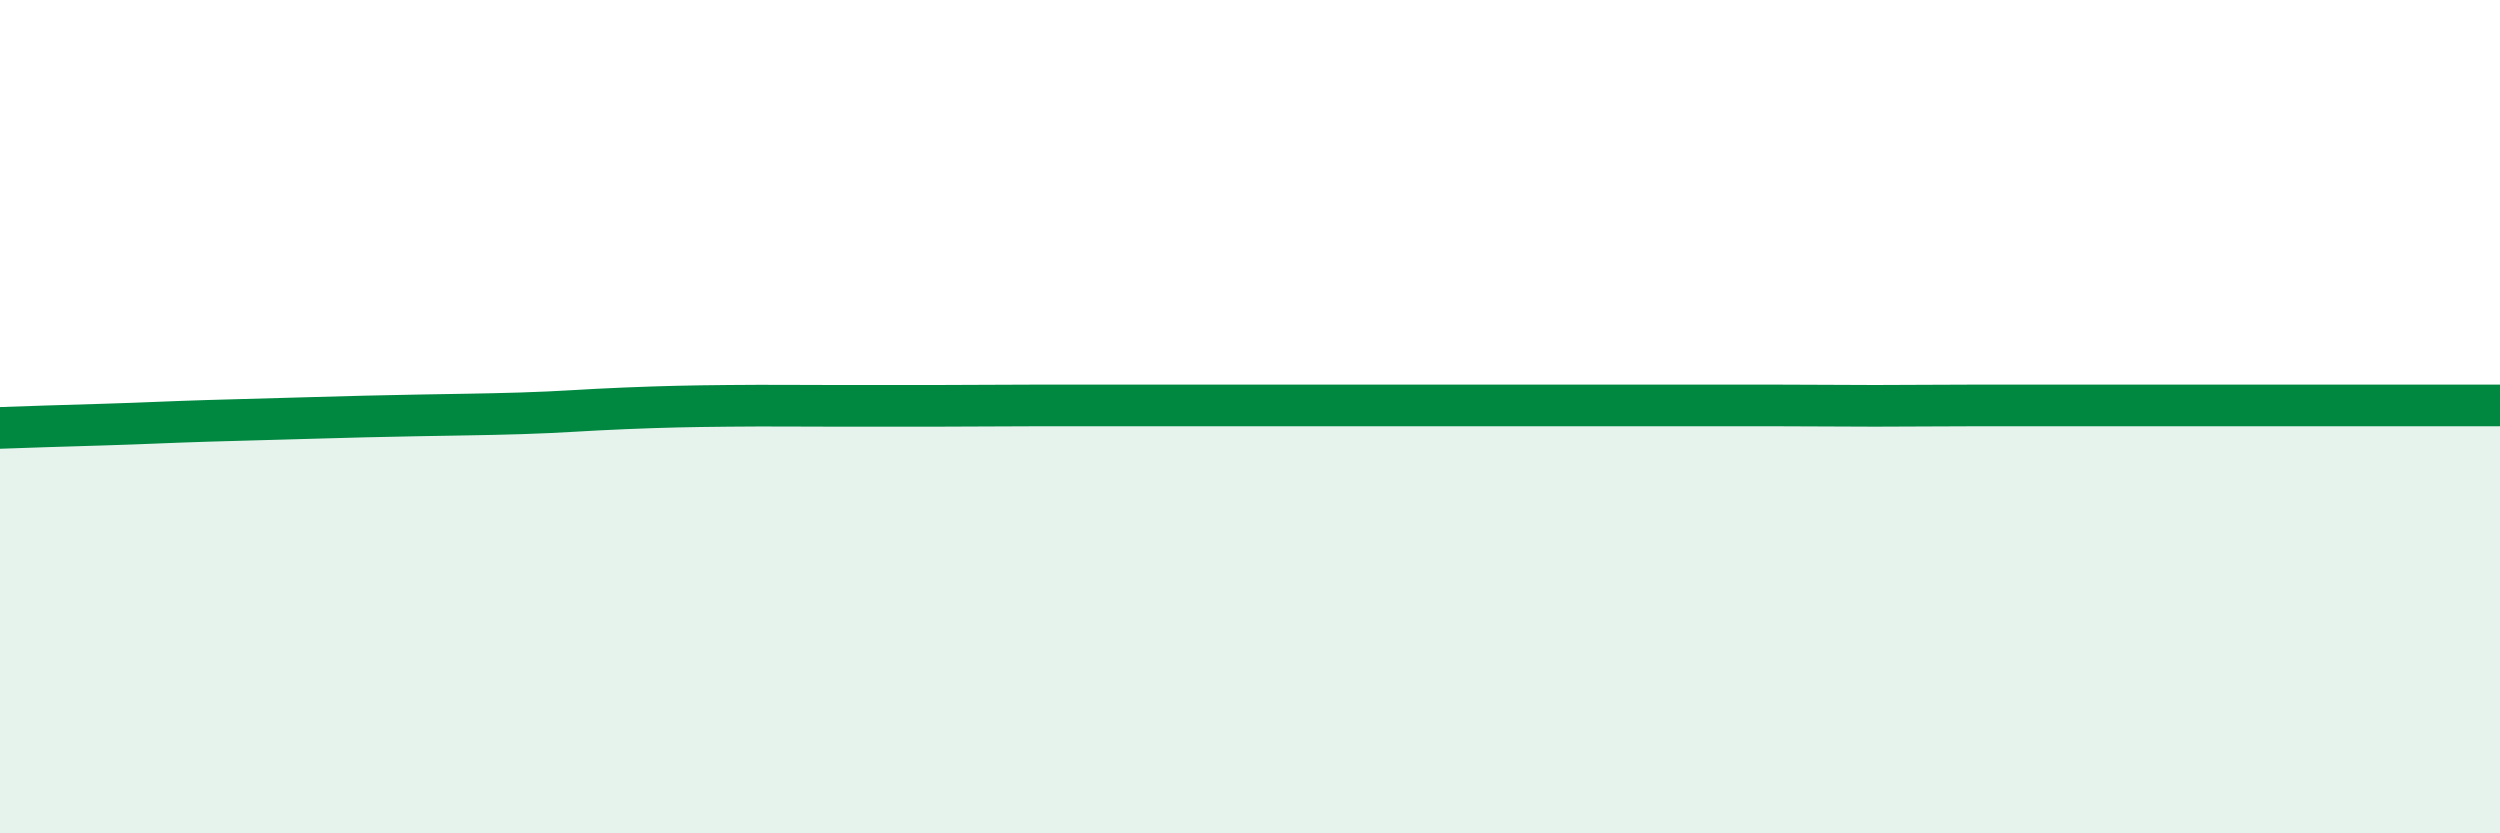
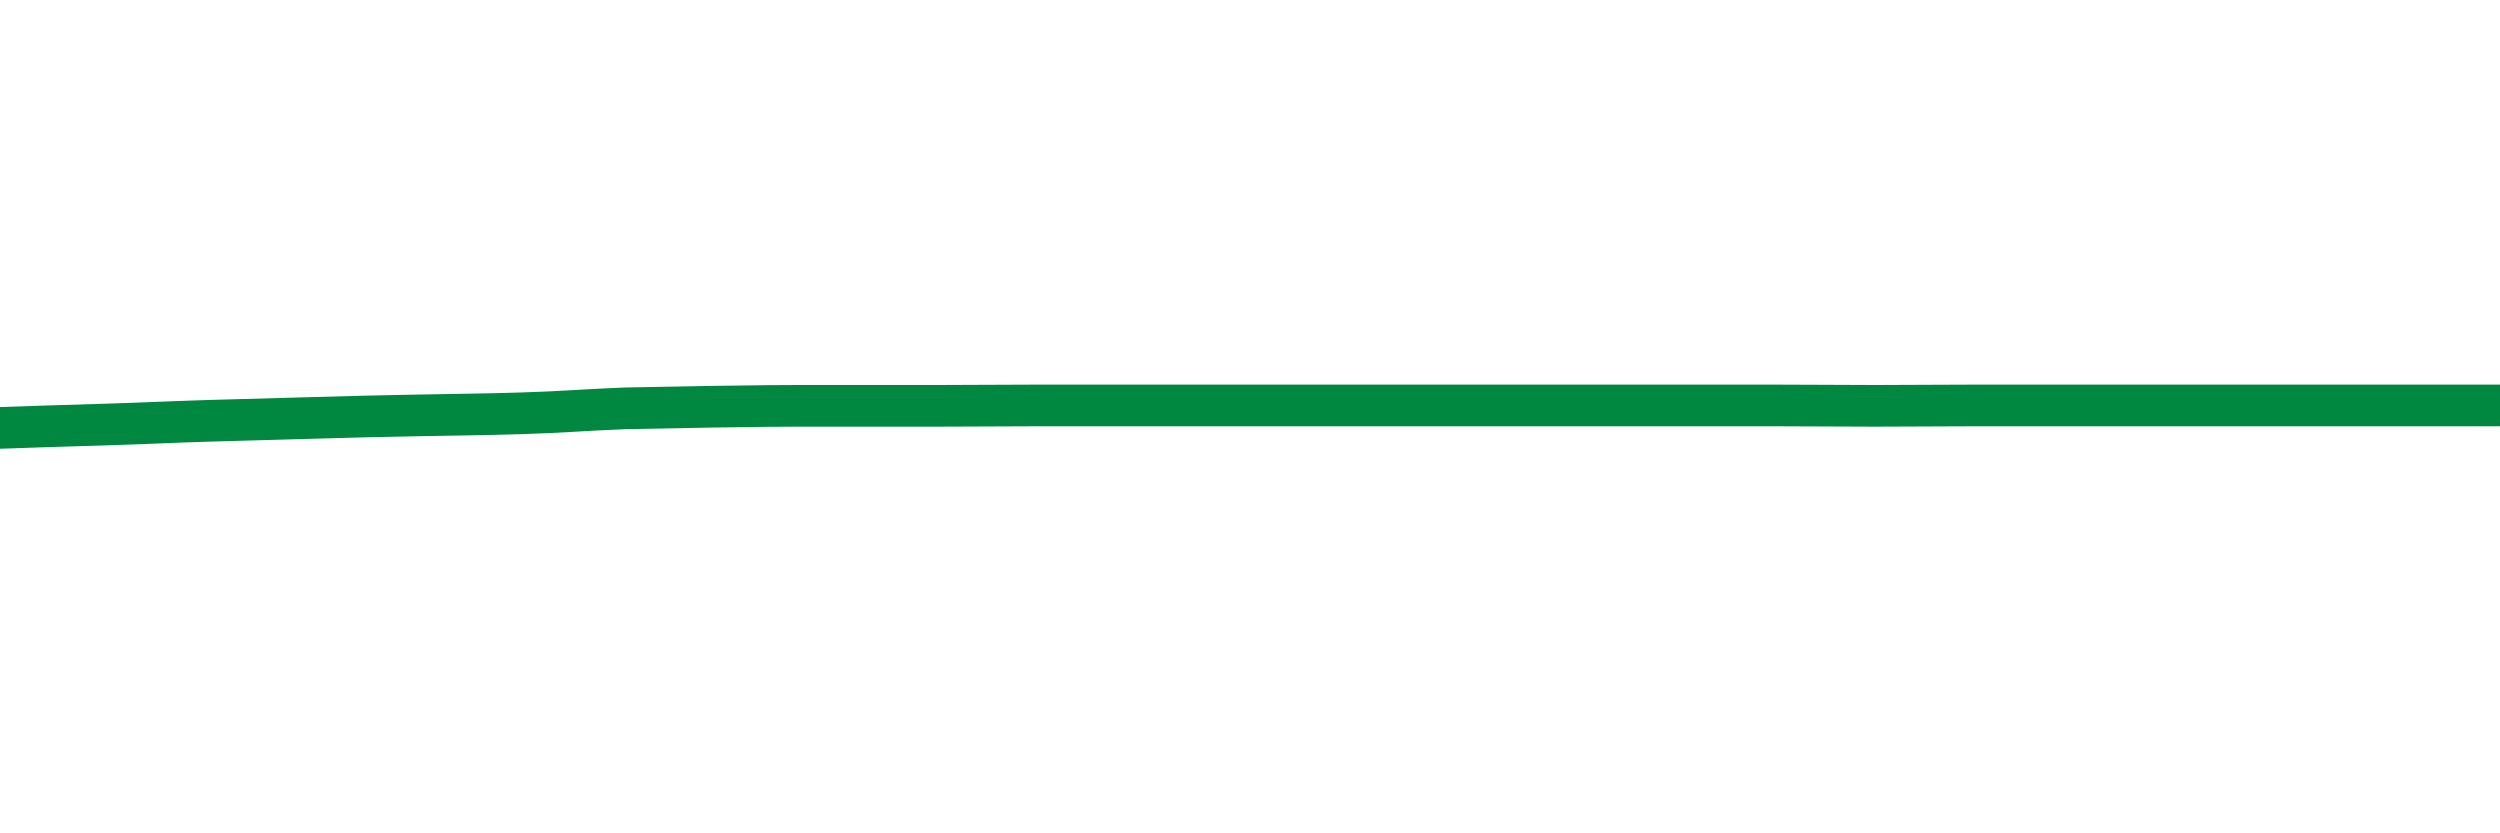
<svg xmlns="http://www.w3.org/2000/svg" width="60" height="20" viewBox="0 0 60 20">
-   <path d="M 0,10.27 C 0.5,10.25 1.5,10.22 2.5,10.19 C 3.5,10.16 4,10.13 5,10.1 C 6,10.07 6.5,10.06 7.5,10.03 C 8.5,10 9,9.99 10,9.97 C 11,9.95 11.5,9.95 12.5,9.92 C 13.5,9.89 14,9.84 15,9.8 C 16,9.76 16.5,9.75 17.5,9.74 C 18.5,9.73 19,9.74 20,9.74 C 21,9.74 21.5,9.74 22.5,9.74 C 23.5,9.74 24,9.73 25,9.73 C 26,9.73 26.5,9.73 27.5,9.73 C 28.5,9.73 29,9.73 30,9.73 C 31,9.73 31.5,9.73 32.5,9.73 C 33.5,9.73 34,9.73 35,9.73 C 36,9.73 36.5,9.73 37.5,9.73 C 38.5,9.73 39,9.73 40,9.73 C 41,9.73 41.5,9.73 42.5,9.73 C 43.5,9.73 44,9.74 45,9.74 C 46,9.74 46.5,9.73 47.5,9.73 C 48.5,9.73 49,9.73 50,9.73 C 51,9.73 51.5,9.73 52.5,9.73 C 53.5,9.73 53.5,9.73 55,9.73 C 56.5,9.73 59,9.73 60,9.73L60 20L0 20Z" fill="#008740" opacity="0.1" stroke-linecap="round" stroke-linejoin="round" />
-   <path d="M 0,10.27 C 0.5,10.25 1.5,10.22 2.5,10.19 C 3.5,10.16 4,10.13 5,10.1 C 6,10.07 6.5,10.06 7.5,10.03 C 8.5,10 9,9.99 10,9.97 C 11,9.95 11.5,9.95 12.5,9.92 C 13.5,9.89 14,9.84 15,9.8 C 16,9.76 16.5,9.75 17.5,9.74 C 18.5,9.73 19,9.74 20,9.74 C 21,9.74 21.5,9.74 22.5,9.74 C 23.5,9.74 24,9.73 25,9.73 C 26,9.73 26.5,9.73 27.5,9.73 C 28.5,9.73 29,9.73 30,9.73 C 31,9.73 31.5,9.73 32.5,9.73 C 33.5,9.73 34,9.73 35,9.73 C 36,9.73 36.5,9.73 37.5,9.73 C 38.5,9.73 39,9.73 40,9.73 C 41,9.73 41.5,9.73 42.5,9.73 C 43.5,9.73 44,9.74 45,9.74 C 46,9.74 46.5,9.73 47.5,9.73 C 48.5,9.73 49,9.73 50,9.73 C 51,9.73 51.5,9.73 52.5,9.73 C 53.5,9.73 53.5,9.73 55,9.73 C 56.5,9.73 59,9.73 60,9.73" stroke="#008740" stroke-width="1" fill="none" stroke-linecap="round" stroke-linejoin="round" />
+   <path d="M 0,10.27 C 0.5,10.25 1.5,10.22 2.5,10.19 C 3.5,10.16 4,10.13 5,10.1 C 6,10.07 6.5,10.06 7.5,10.03 C 8.5,10 9,9.99 10,9.97 C 11,9.95 11.5,9.95 12.5,9.92 C 13.5,9.89 14,9.84 15,9.8 C 18.5,9.73 19,9.74 20,9.74 C 21,9.74 21.5,9.74 22.5,9.74 C 23.5,9.74 24,9.73 25,9.73 C 26,9.73 26.5,9.73 27.5,9.73 C 28.5,9.73 29,9.73 30,9.73 C 31,9.73 31.5,9.73 32.5,9.73 C 33.5,9.73 34,9.73 35,9.73 C 36,9.73 36.5,9.73 37.5,9.73 C 38.5,9.73 39,9.73 40,9.73 C 41,9.73 41.5,9.73 42.5,9.73 C 43.5,9.73 44,9.74 45,9.74 C 46,9.74 46.5,9.73 47.5,9.73 C 48.5,9.73 49,9.73 50,9.73 C 51,9.73 51.5,9.73 52.5,9.73 C 53.5,9.73 53.5,9.73 55,9.73 C 56.5,9.73 59,9.73 60,9.73" stroke="#008740" stroke-width="1" fill="none" stroke-linecap="round" stroke-linejoin="round" />
</svg>